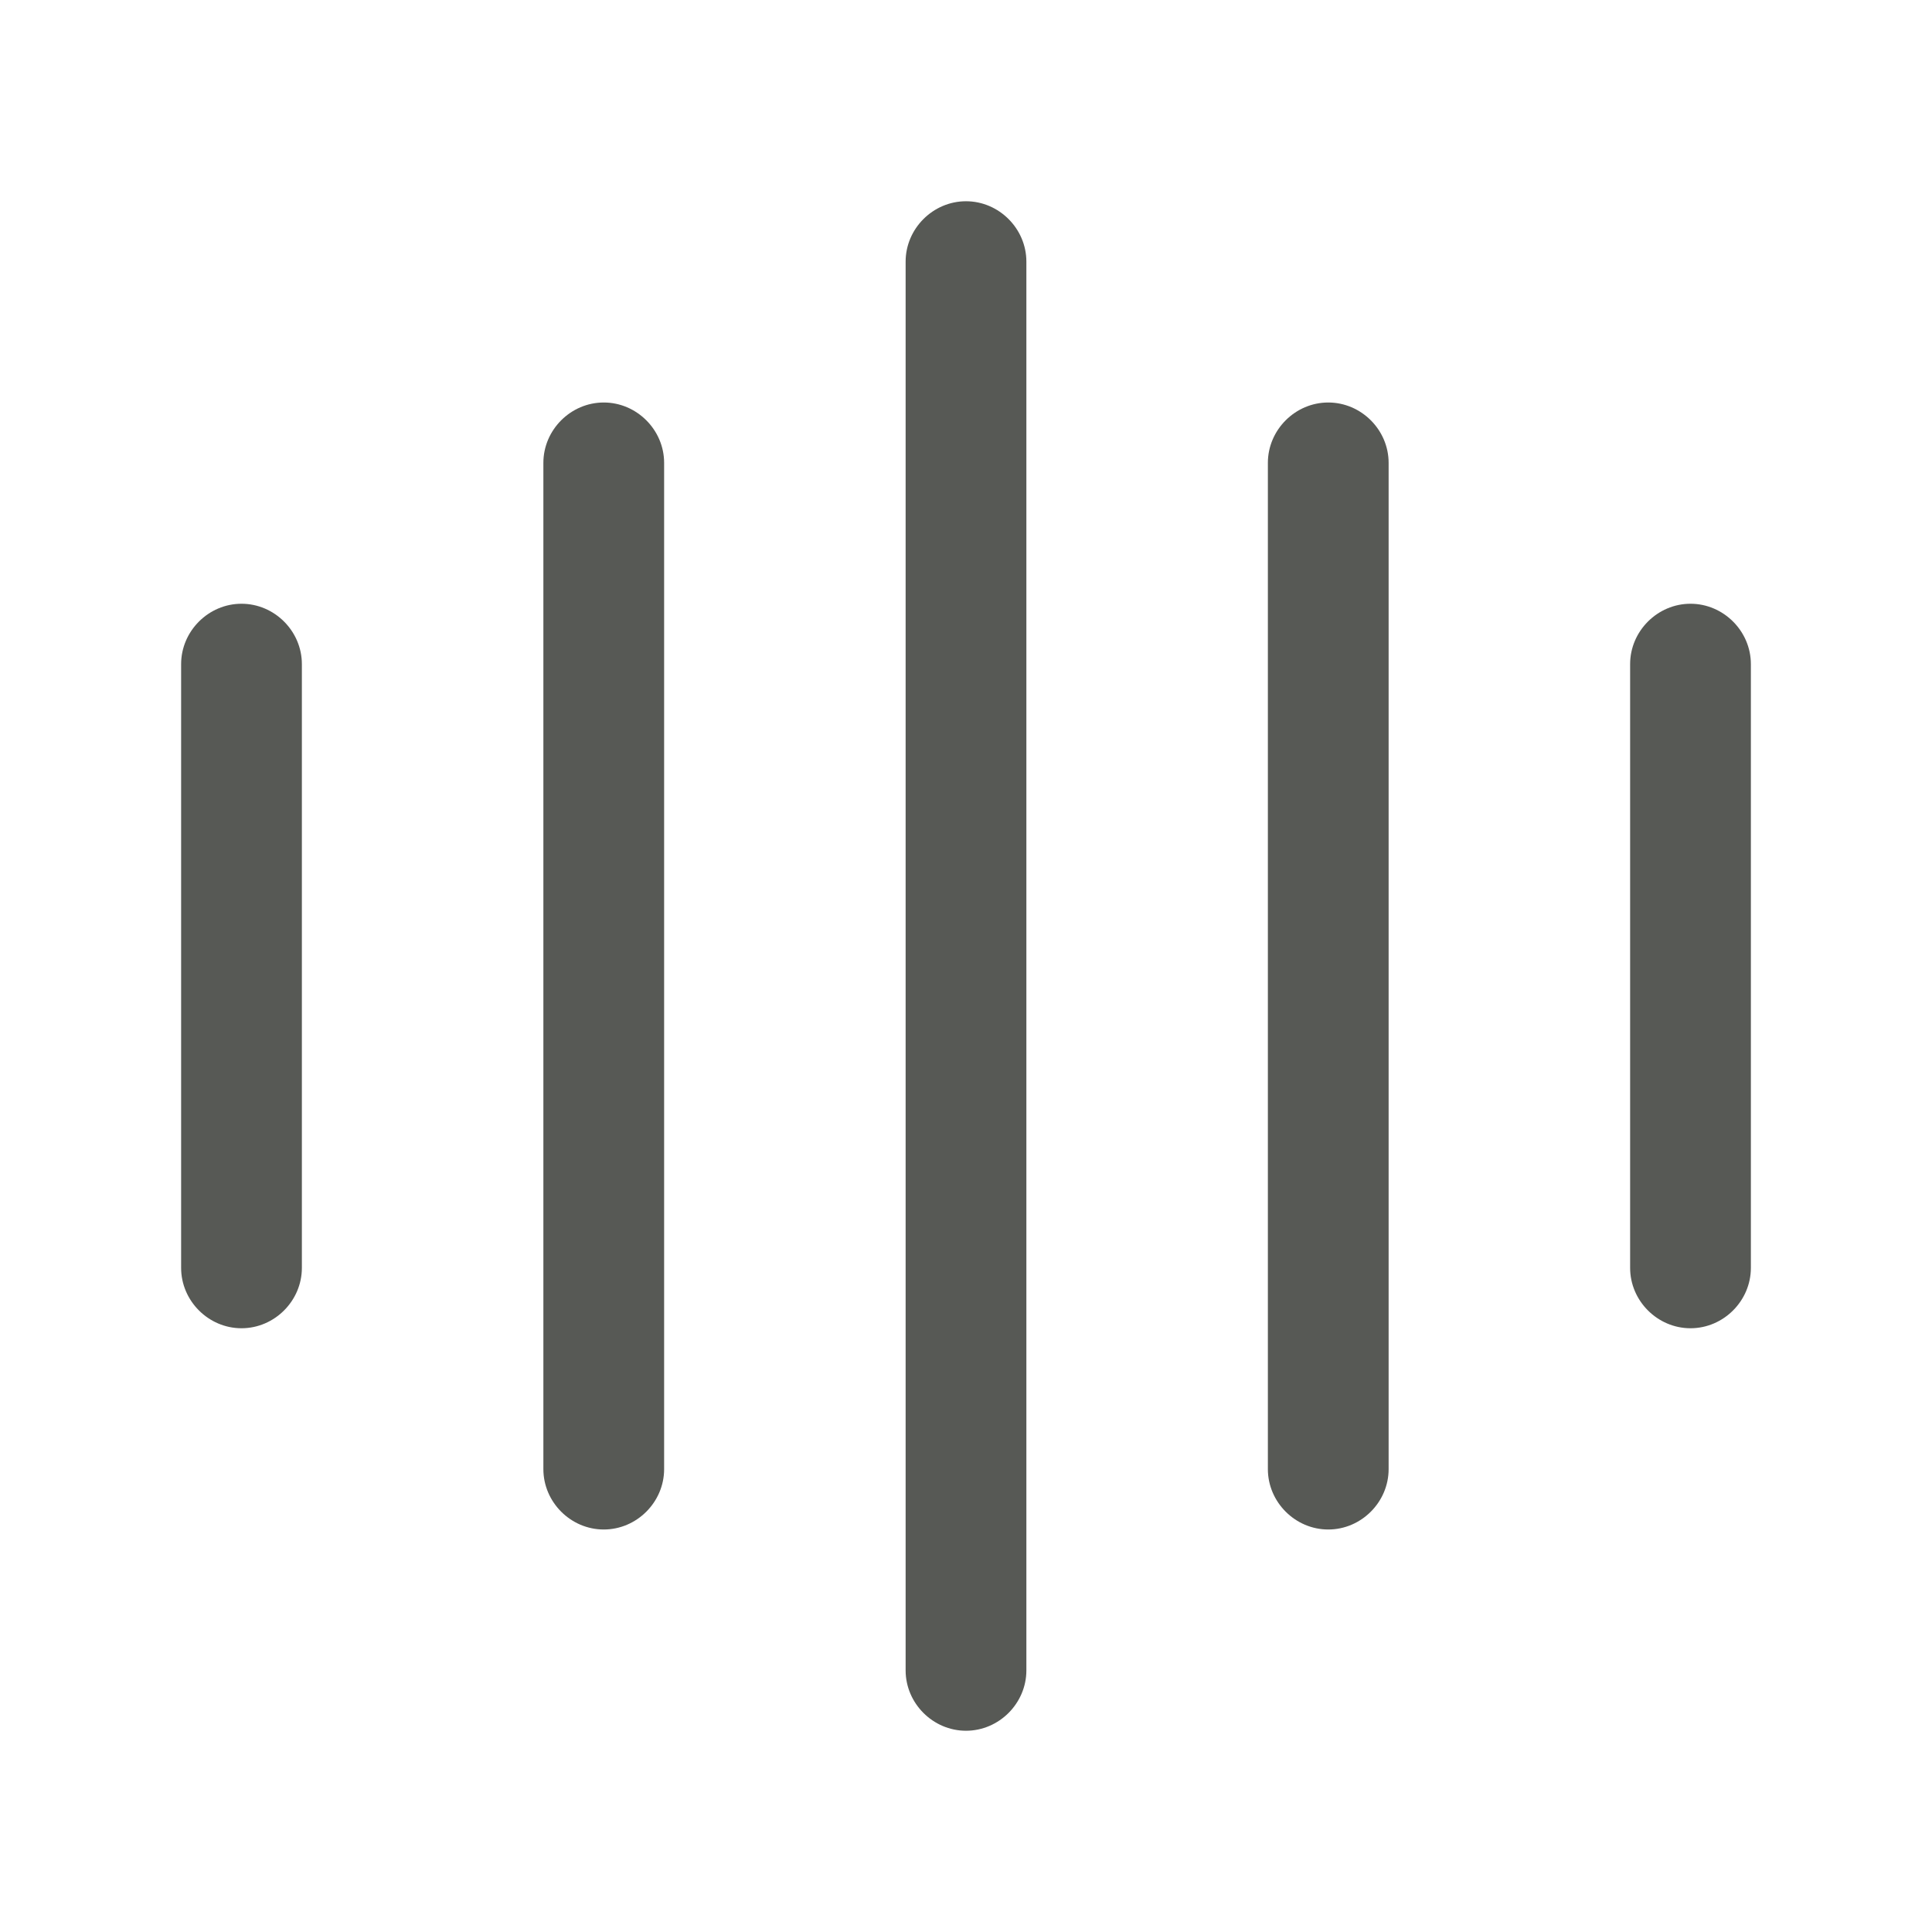
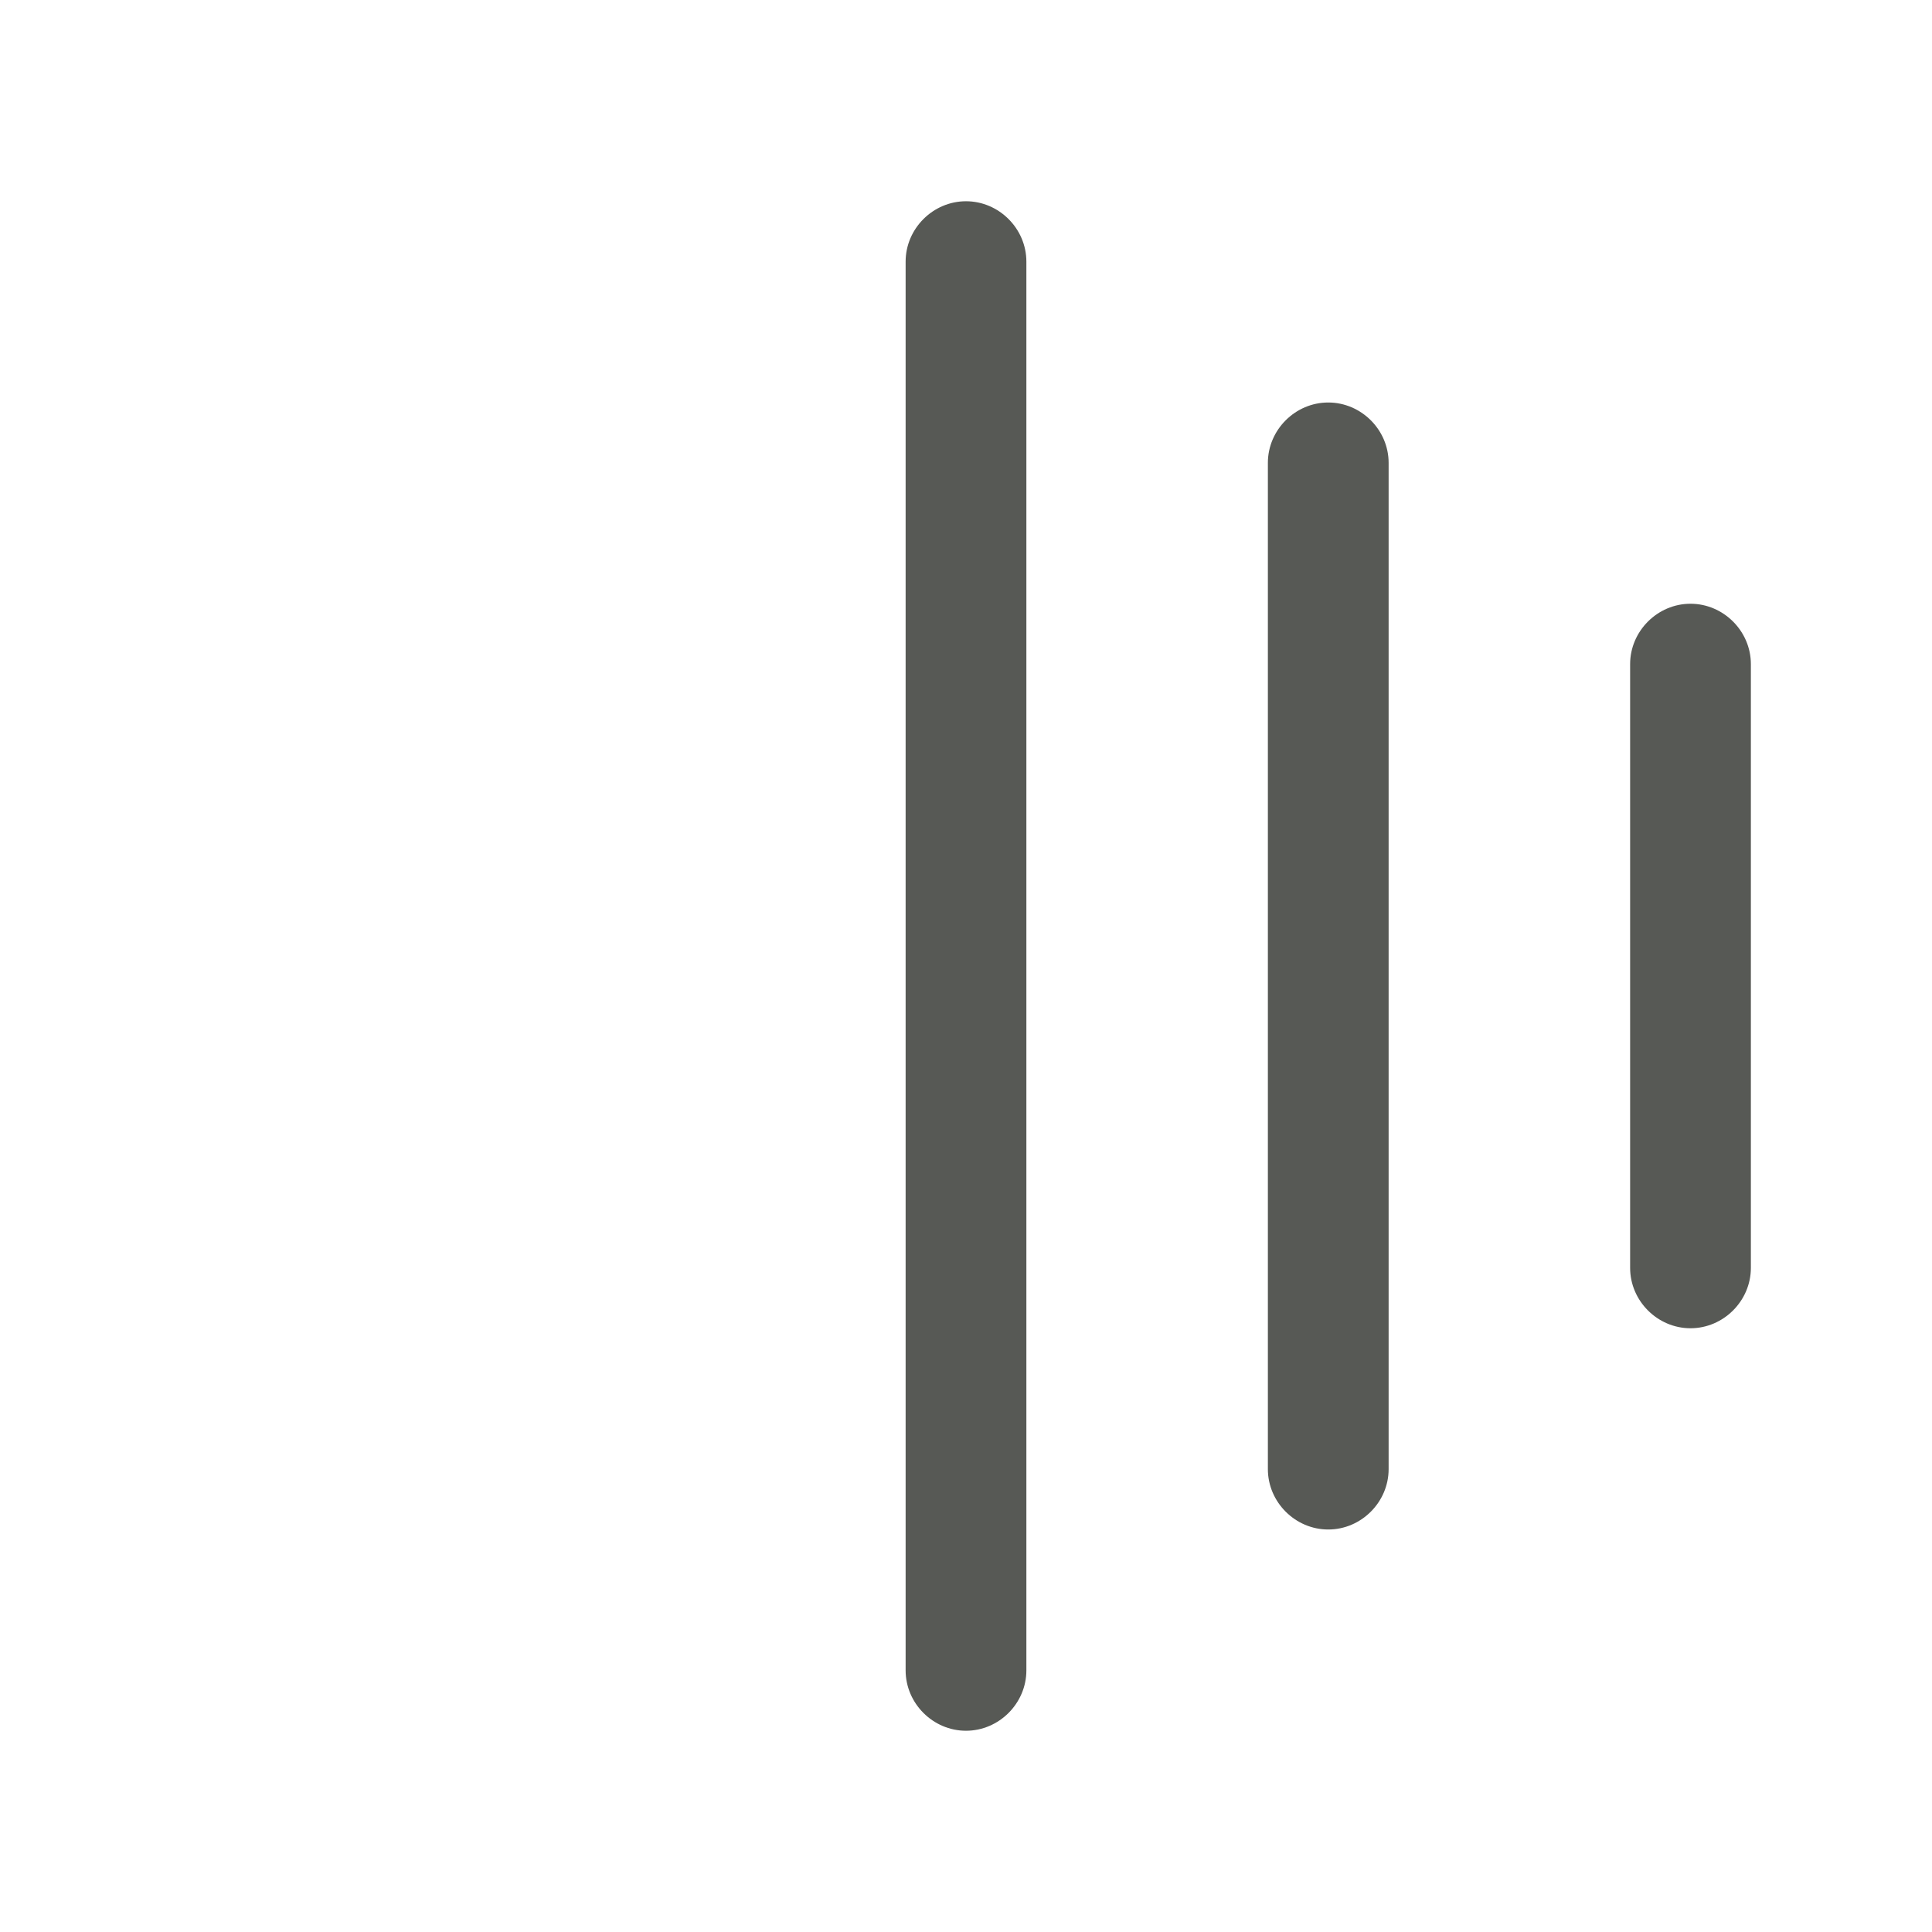
<svg xmlns="http://www.w3.org/2000/svg" width="48" height="48" viewBox="0 0 48 48" fill="none">
-   <path d="M6 33C5.18 33 4.5 32.32 4.5 31.5V16.5C4.5 15.68 5.18 15 6 15C6.82 15 7.5 15.68 7.5 16.5V31.5C7.5 32.32 6.82 33 6 33Z" fill="#575955" />
-   <path d="M15 38C14.18 38 13.5 37.32 13.5 36.5V11.5C13.5 10.68 14.18 10 15 10C15.82 10 16.5 10.68 16.5 11.5V36.5C16.5 37.32 15.82 38 15 38Z" fill="#575955" />
  <path d="M24 43C23.18 43 22.5 42.32 22.5 41.5V6.5C22.5 5.68 23.18 5 24 5C24.82 5 25.5 5.68 25.5 6.5V41.5C25.5 42.32 24.82 43 24 43Z" fill="#575955" />
  <path d="M33 38C32.18 38 31.5 37.32 31.5 36.5V11.5C31.5 10.68 32.18 10 33 10C33.82 10 34.5 10.68 34.5 11.5V36.5C34.5 37.32 33.82 38 33 38Z" fill="#575955" />
  <path d="M42 33C41.18 33 40.5 32.32 40.5 31.5V16.5C40.5 15.68 41.18 15 42 15C42.82 15 43.5 15.68 43.5 16.5V31.5C43.5 32.32 42.82 33 42 33Z" fill="#575955" />
</svg>